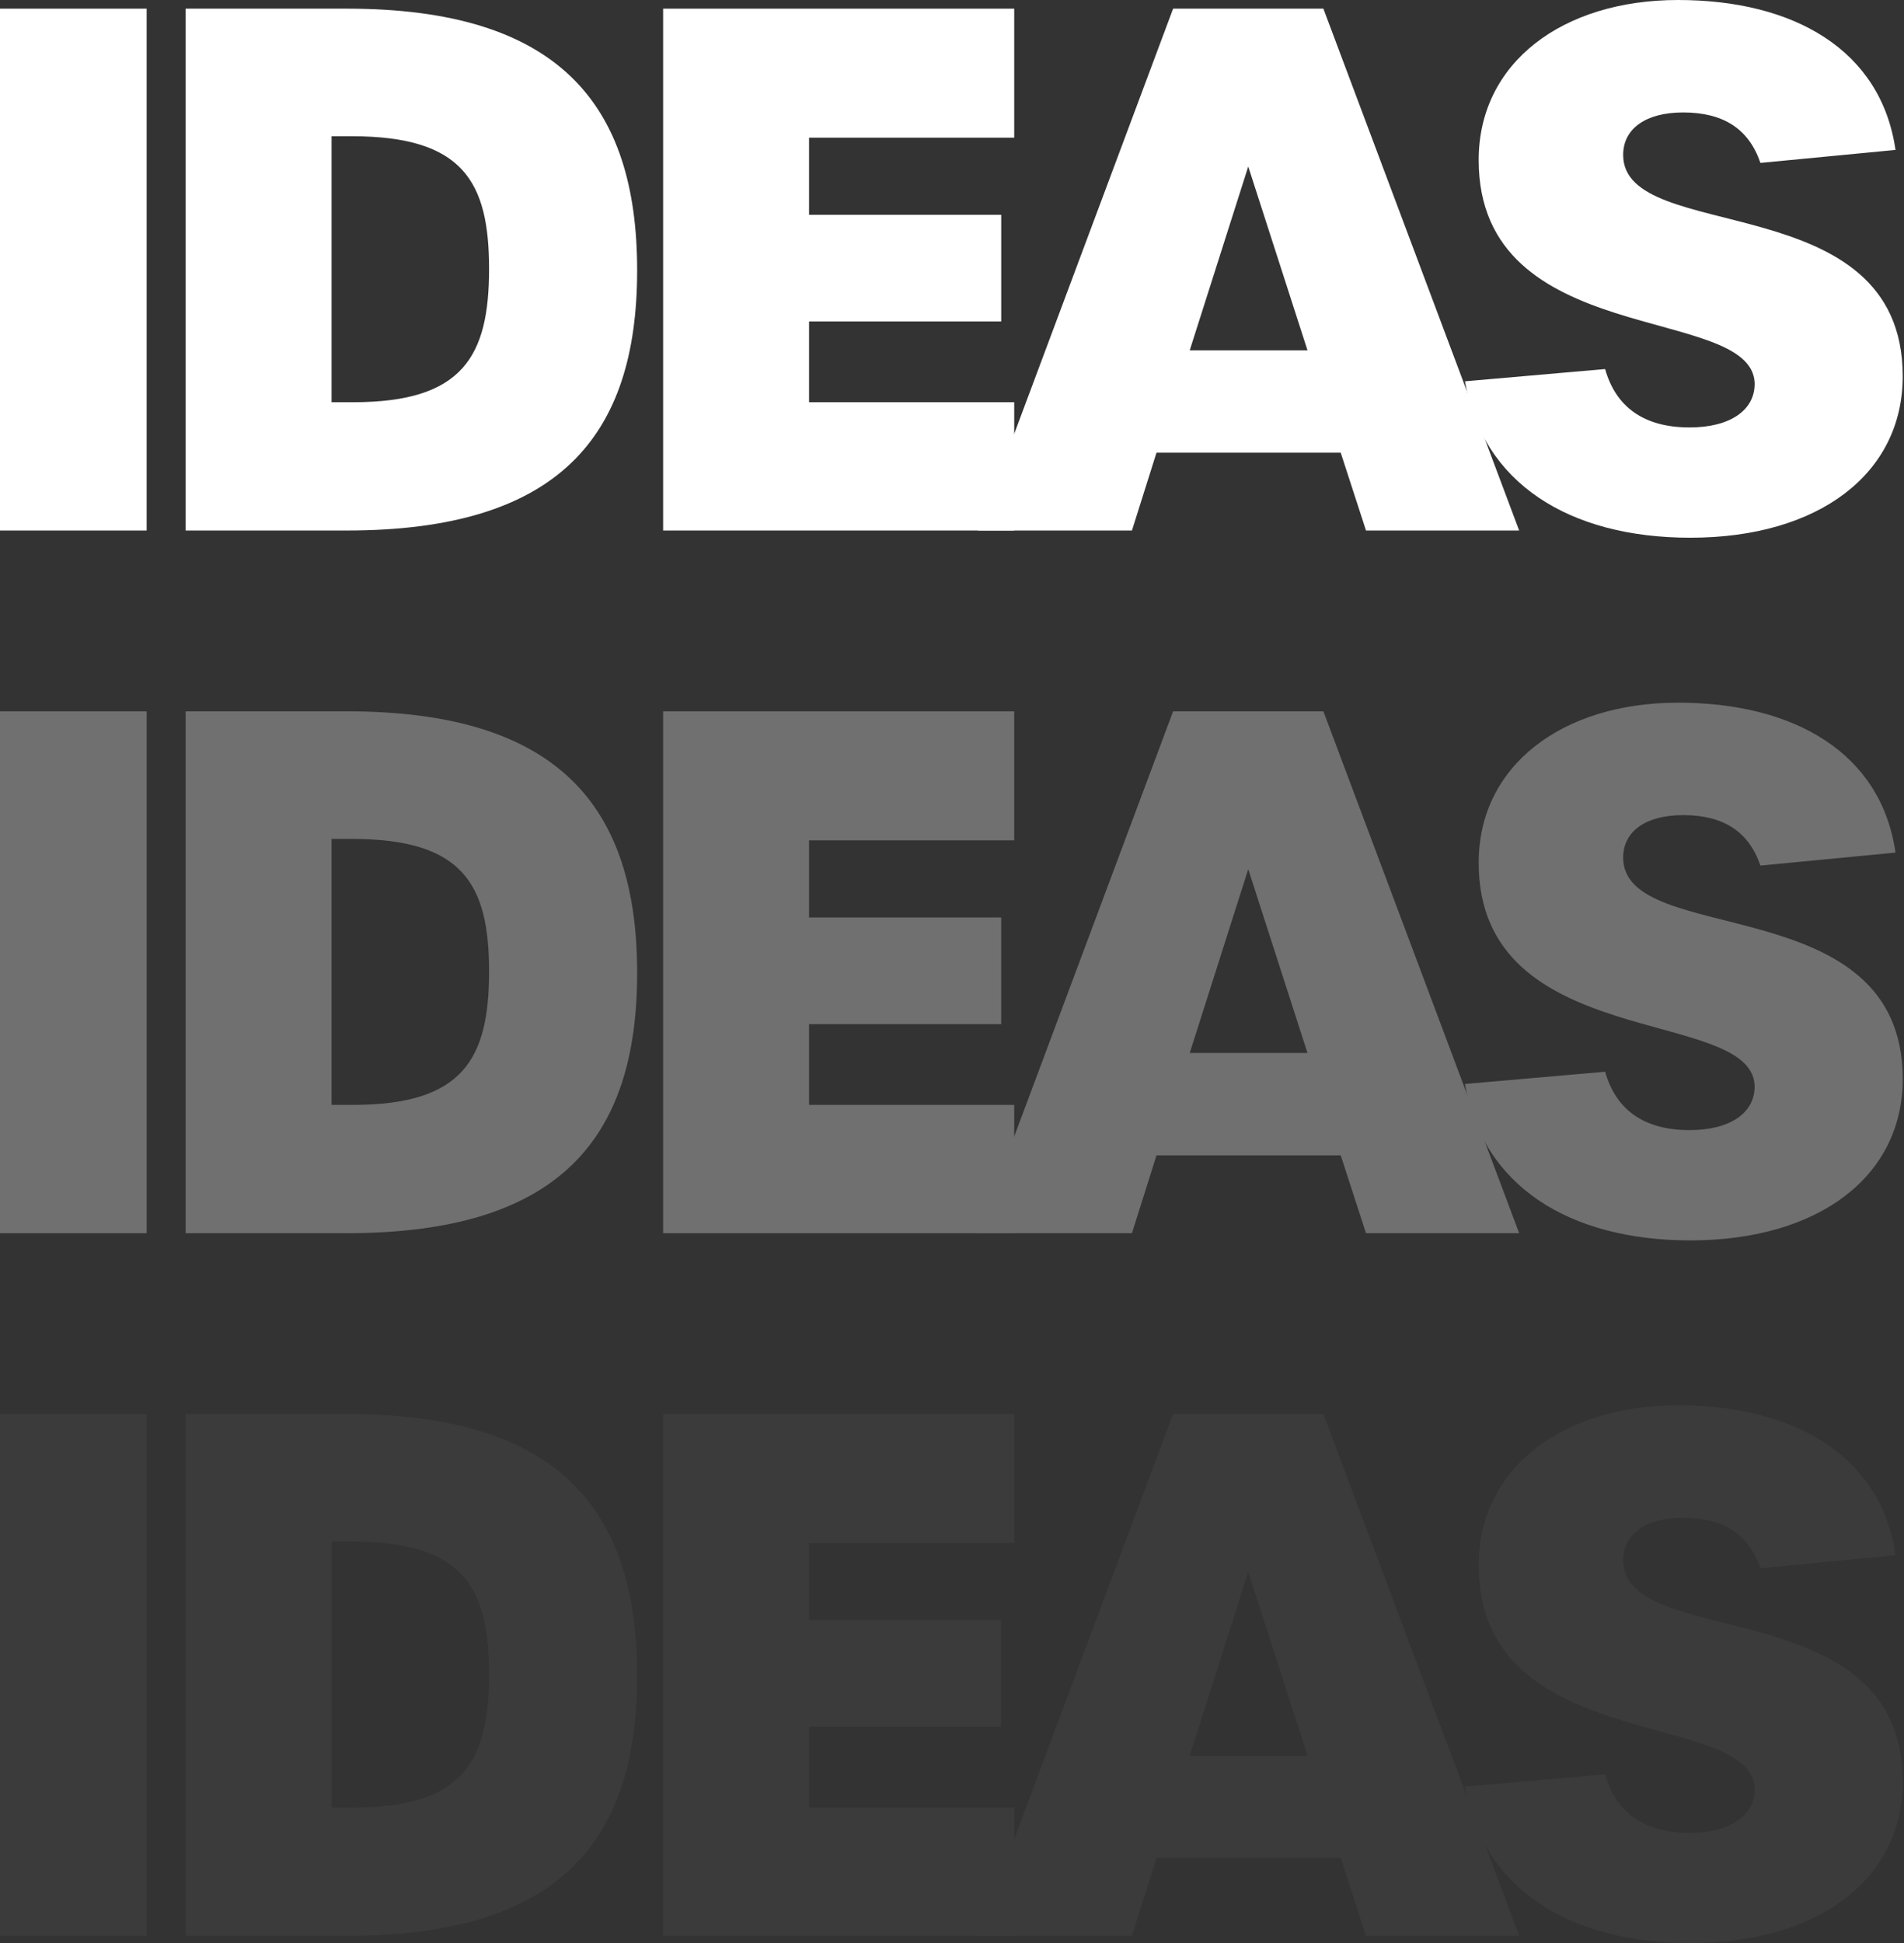
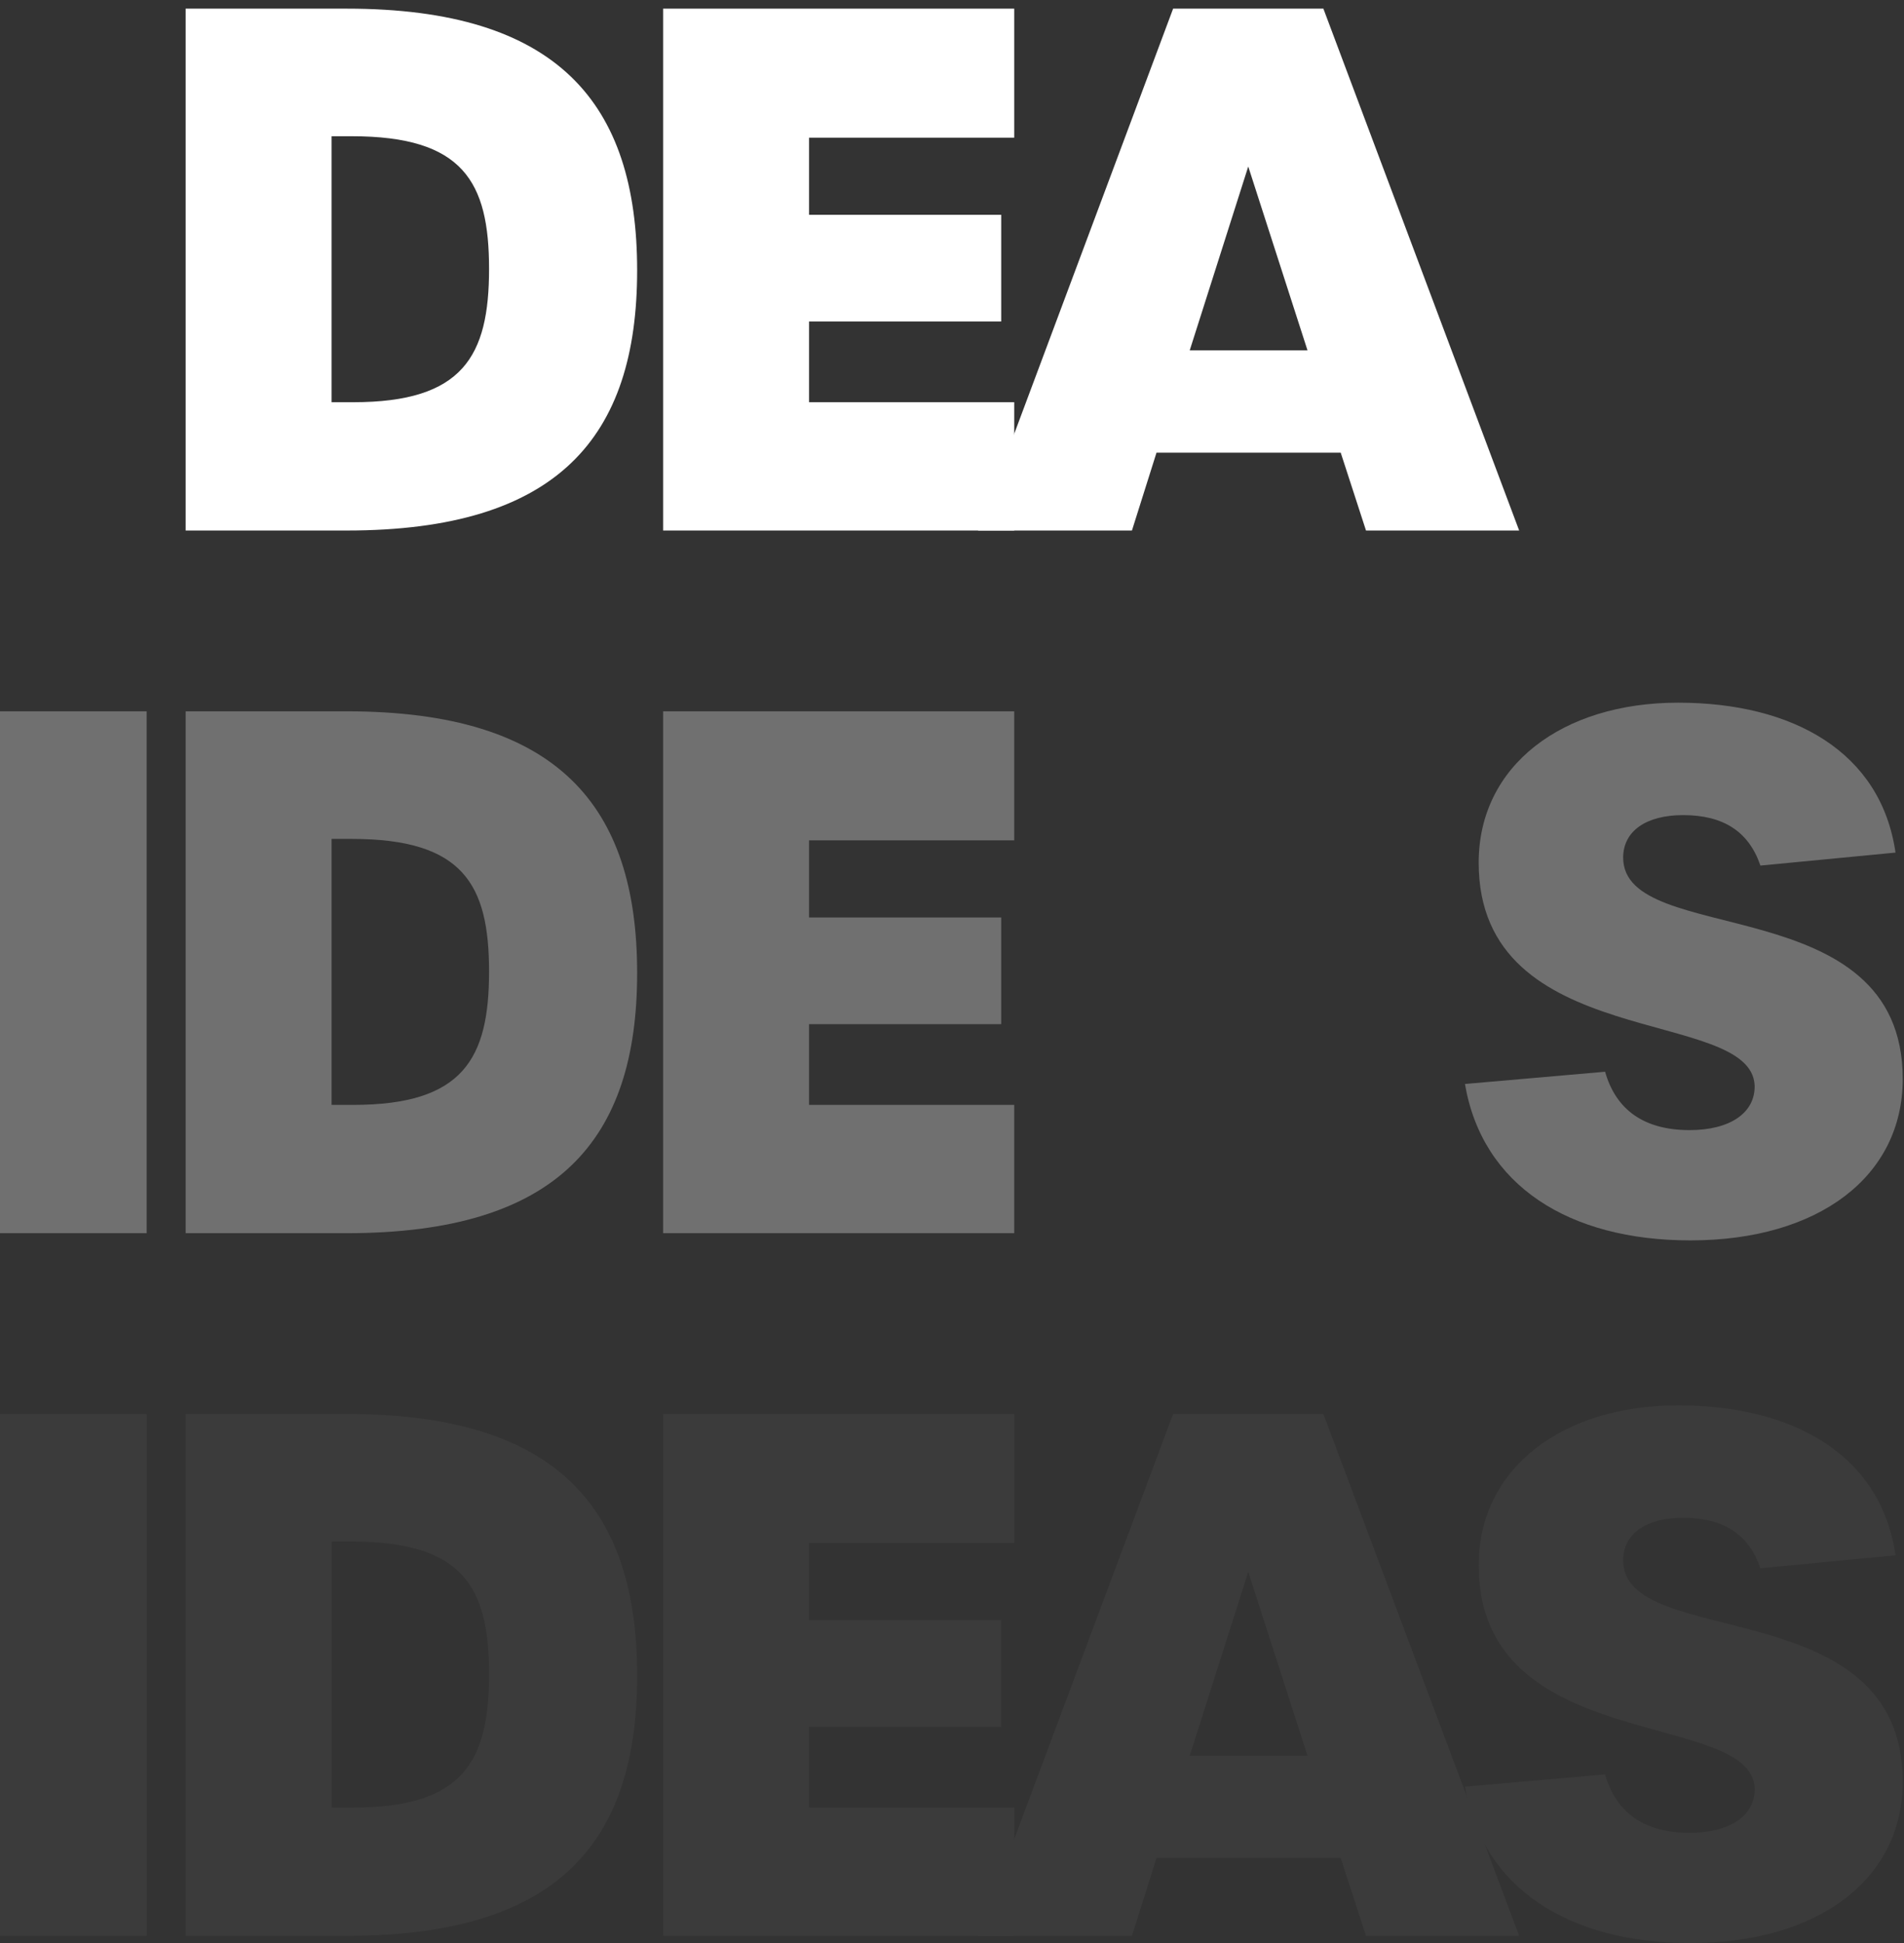
<svg xmlns="http://www.w3.org/2000/svg" width="439" height="448" viewBox="0 0 439 448" fill="none">
  <rect x="0" y="0" width="439" height="448" fill="#333333" stroke="none" />
-   <path d="M0 1.995L33.812 1.995L33.812 122.311H0L0 1.995Z" fill="white" />
  <path d="M42.803 1.995L79.948 1.995C128.583 1.995 146.905 23.765 146.905 62.319C146.905 100.873 128.583 122.311 79.948 122.311H42.803L42.803 1.995ZM81.447 92.73C106.764 92.73 112.761 82.095 112.761 61.986C112.761 41.877 106.764 31.409 81.113 31.409H76.45V92.73H81.447H81.447Z" fill="white" />
  <path d="M152.895 1.995L233.845 1.995V31.741L186.541 31.741V49.522H230.846V74.117H186.541V92.73H233.845V122.31H152.895V1.994V1.995Z" fill="white" />
  <path d="M309.125 104.362H266.652L260.989 122.31L225.51 122.31L270.483 1.994L305.128 1.994L350.267 122.31H314.955L309.125 104.362ZM301.464 80.764L287.805 38.389L274.314 80.764H301.464Z" fill="white" />
-   <path d="M337.77 87.91L370.083 85.085C372.581 93.892 379.077 98.546 389.571 98.546C398.898 98.546 404.728 94.557 404.561 88.242C403.729 69.962 340.934 80.763 340.934 36.892C340.934 14.458 360.255 0 386.905 0C413.556 0 433.709 11.466 437.041 34.566L405.894 37.557C403.229 29.746 397.399 25.925 388.072 25.925C379.578 25.925 374.248 29.581 374.248 35.729C374.248 56.668 438.707 42.543 438.707 86.746C438.707 109.181 419.386 123.971 389.738 123.971C361.756 123.971 341.767 111.341 337.77 87.91V87.91Z" fill="white" />
  <g opacity="0.3">
    <path d="M0 163.995H33.812L33.812 284.311H0L0 163.995Z" fill="white" />
    <path d="M42.803 163.995H79.948C128.583 163.995 146.905 185.765 146.905 224.319C146.905 262.873 128.583 284.311 79.948 284.311H42.803L42.803 163.995ZM81.447 254.73C106.764 254.73 112.761 244.095 112.761 223.986C112.761 203.877 106.764 193.409 81.113 193.409H76.45V254.73H81.447H81.447Z" fill="white" />
    <path d="M152.895 163.995H233.845V193.741H186.541V211.522H230.846V236.117H186.541V254.73H233.845V284.31H152.895V163.994V163.995Z" fill="white" />
-     <path d="M309.125 266.362H266.652L260.989 284.31H225.51L270.483 163.994H305.128L350.267 284.31H314.955L309.125 266.362ZM301.464 242.764L287.805 200.389L274.314 242.764H301.464Z" fill="white" />
    <path d="M337.77 249.91L370.083 247.085C372.581 255.892 379.077 260.546 389.571 260.546C398.898 260.546 404.728 256.557 404.561 250.242C403.729 231.962 340.934 242.764 340.934 198.892C340.934 176.458 360.255 162 386.905 162C413.556 162 433.709 173.466 437.041 196.566L405.894 199.557C403.229 191.746 397.399 187.925 388.072 187.925C379.578 187.925 374.248 191.581 374.248 197.729C374.248 218.668 438.707 204.543 438.707 248.746C438.707 271.181 419.386 285.971 389.738 285.971C361.756 285.971 341.767 273.341 337.77 249.91V249.91Z" fill="white" />
  </g>
  <g opacity="0.04">
    <path d="M0 325.995H33.812V446.311H0V325.995Z" fill="white" />
    <path d="M42.803 325.995H79.948C128.583 325.995 146.905 347.765 146.905 386.319C146.905 424.873 128.583 446.311 79.948 446.311H42.803V325.995ZM81.447 416.73C106.764 416.73 112.761 406.095 112.761 385.986C112.761 365.877 106.764 355.409 81.114 355.409H76.45V416.73H81.447Z" fill="white" />
    <path d="M152.895 325.995H233.845V355.741H186.541V373.522H230.847V398.118H186.541V416.73H233.845V446.31H152.895V325.995Z" fill="white" />
    <path d="M309.125 428.362H266.652L260.989 446.31H225.51L270.483 325.994H305.128L350.267 446.31H314.955L309.125 428.362ZM301.464 404.764L287.805 362.389L274.314 404.764H301.464Z" fill="white" />
    <path d="M337.77 411.91L370.083 409.085C372.581 417.892 379.077 422.546 389.571 422.546C398.898 422.546 404.728 418.557 404.561 412.242C403.729 393.962 340.934 404.764 340.934 360.892C340.934 338.458 360.255 324 386.905 324C413.556 324 433.709 335.466 437.041 358.566L405.894 361.557C403.229 353.746 397.399 349.925 388.072 349.925C379.578 349.925 374.248 353.581 374.248 359.729C374.248 380.668 438.707 366.543 438.707 410.746C438.707 433.181 419.386 447.971 389.738 447.971C361.756 447.971 341.767 435.342 337.77 411.91Z" fill="white" />
  </g>
</svg>